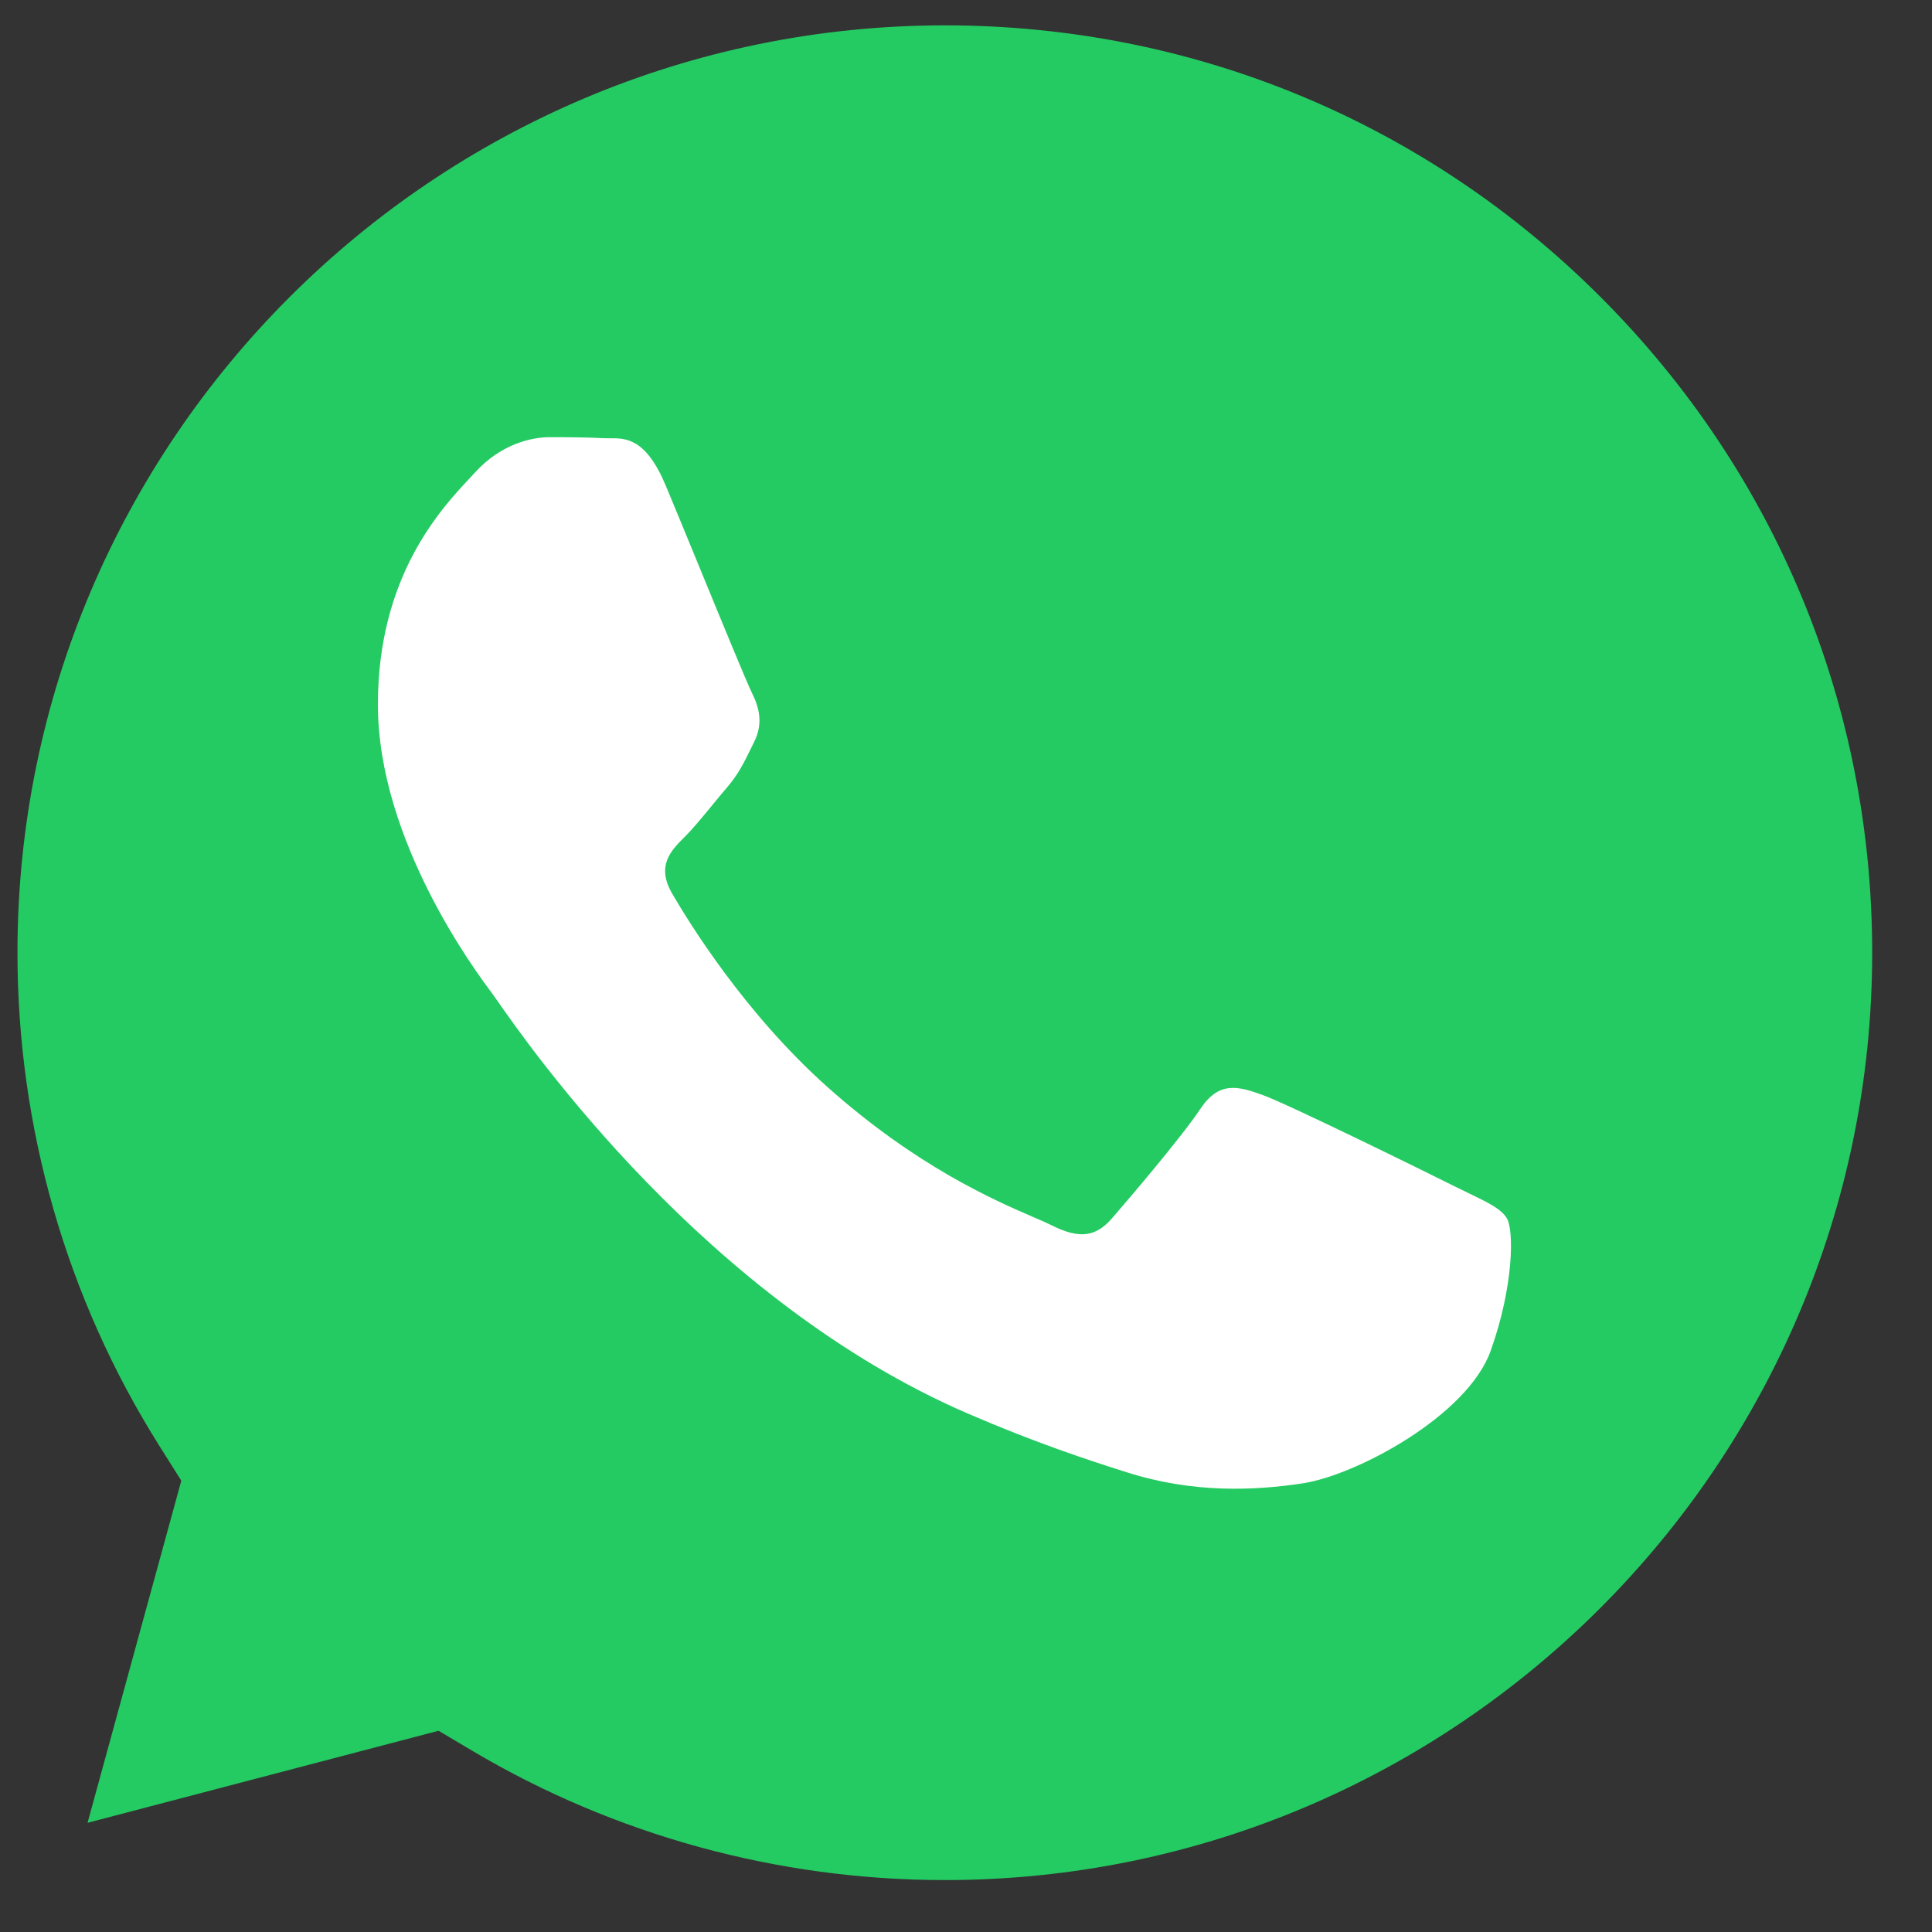
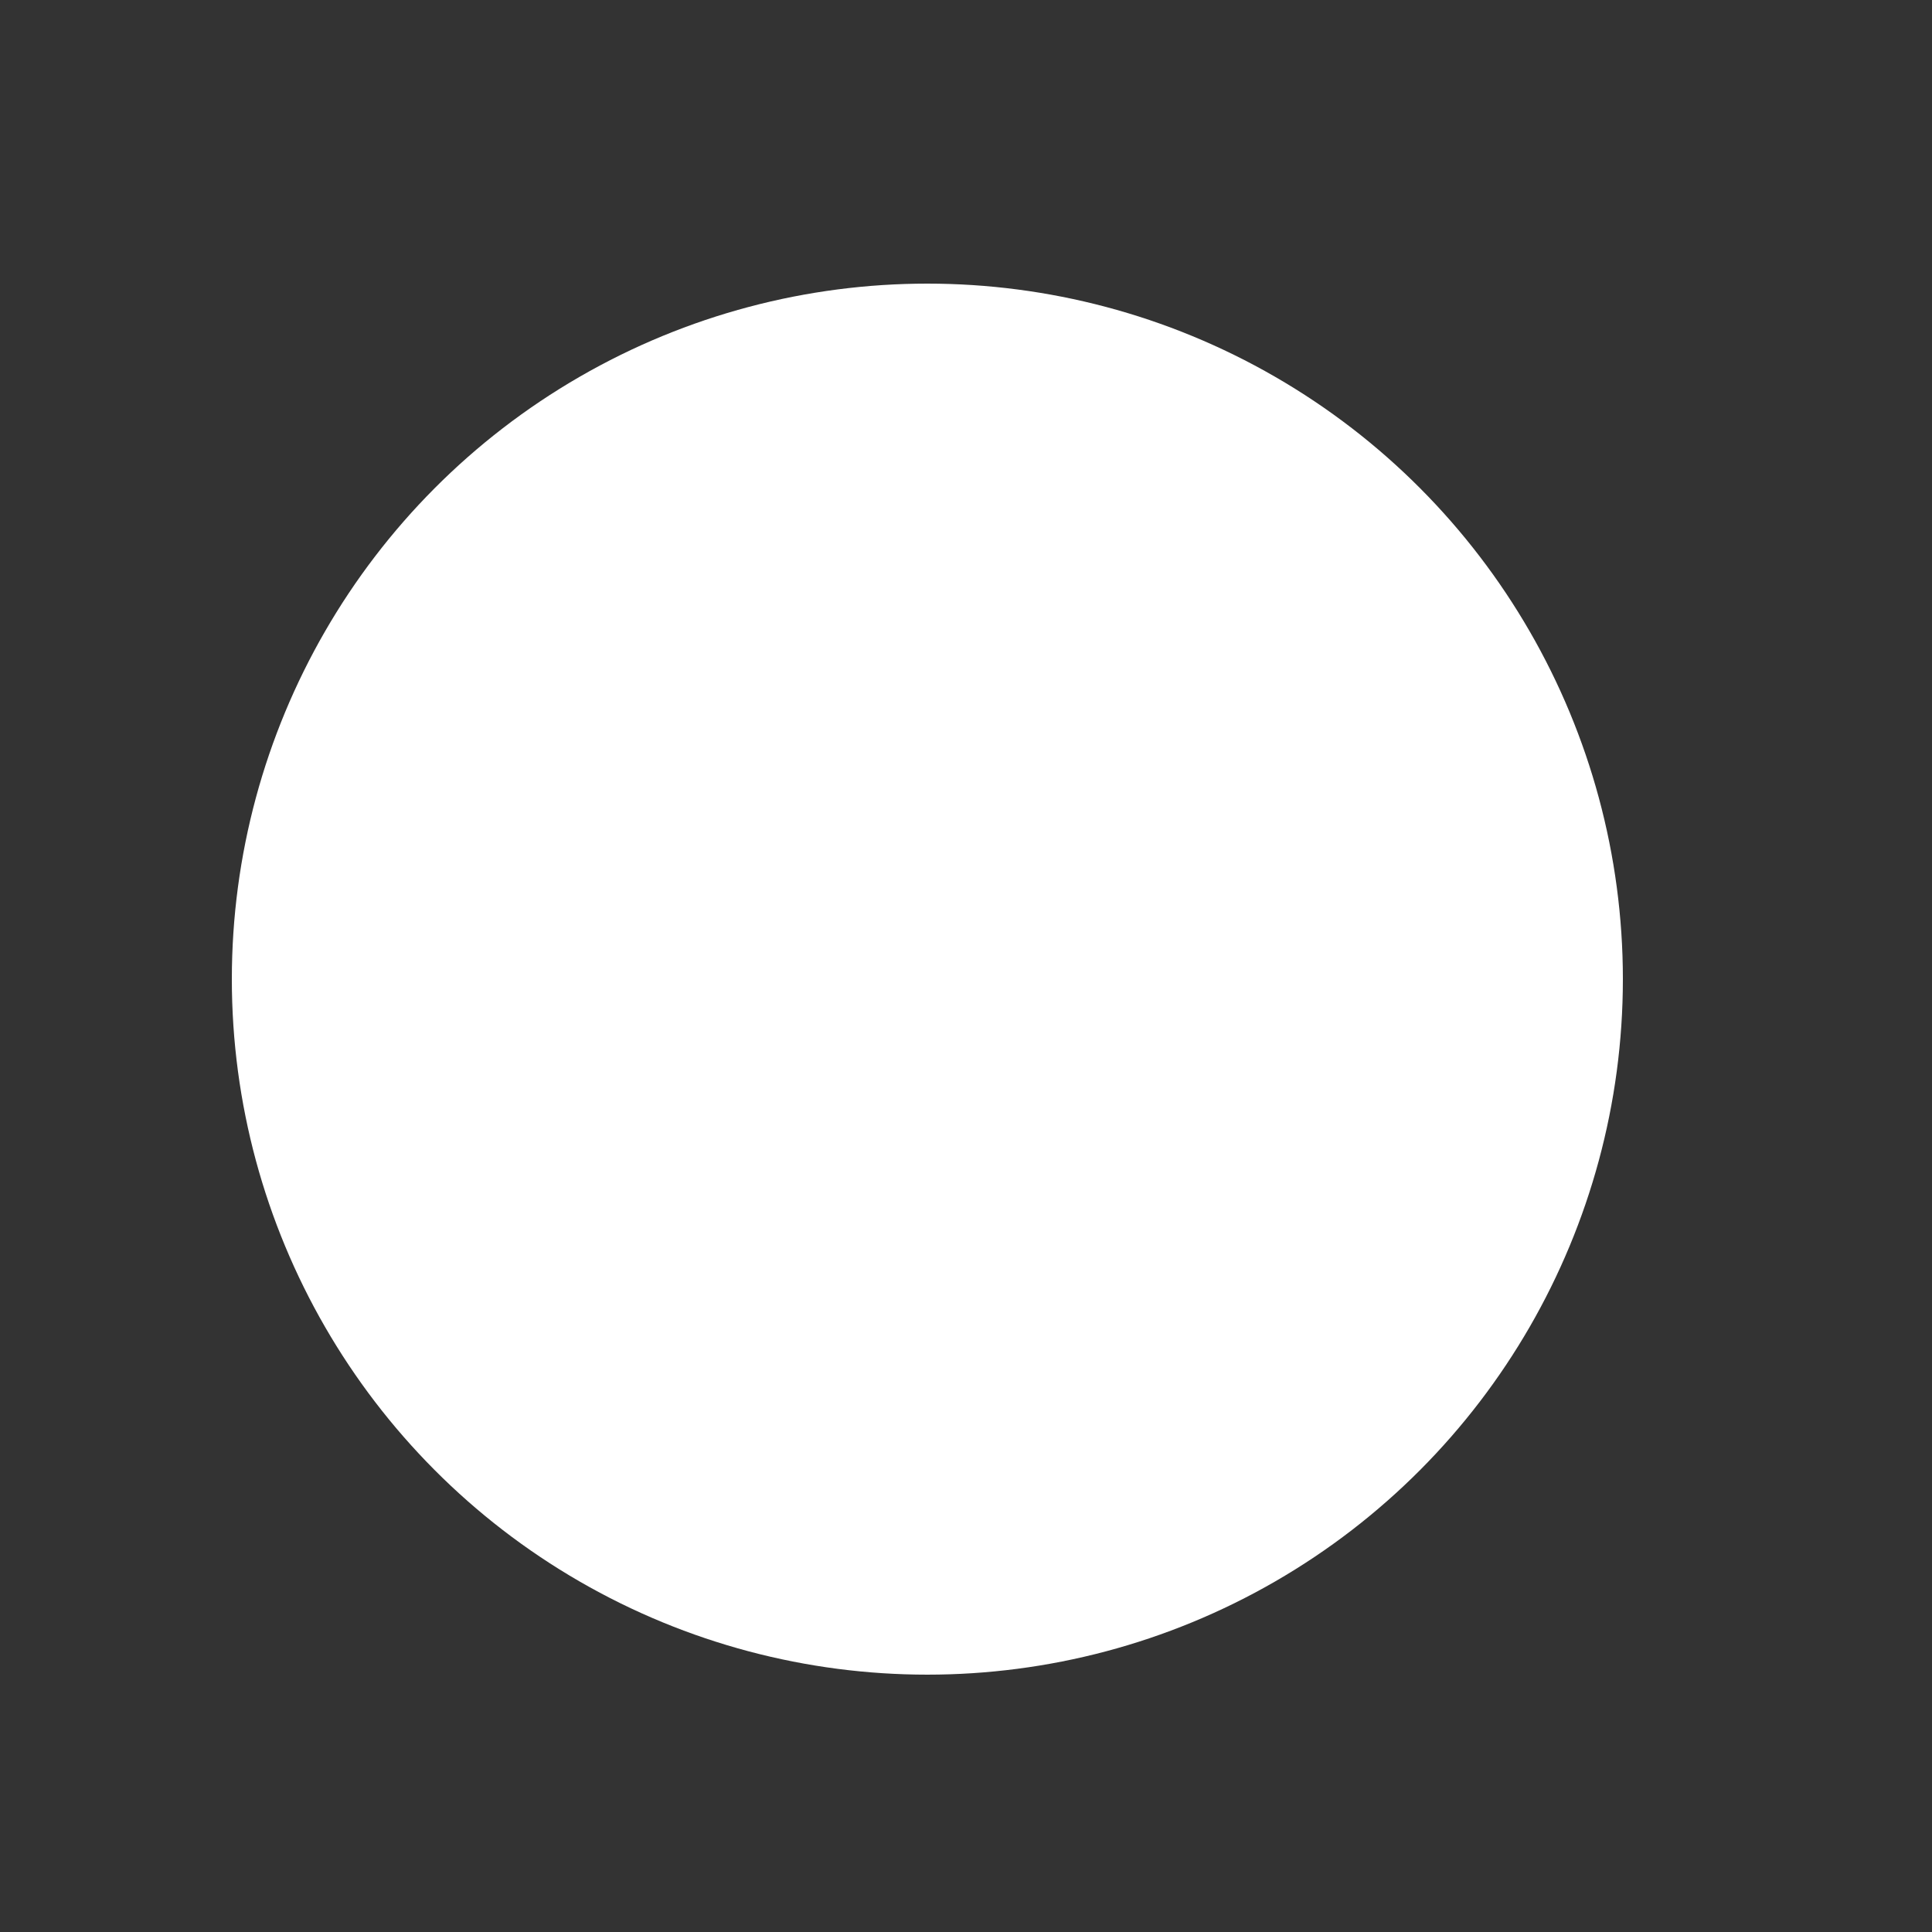
<svg xmlns="http://www.w3.org/2000/svg" width="25" height="25" viewBox="0 0 25 25" fill="none">
  <rect x="0" y="0" width="25" height="25" fill="#333333" stroke="none" />
  <circle cx="12" cy="12.67" r="9" fill="white" />
-   <path fill-rule="evenodd" clip-rule="evenodd" d="M6.113 22.656L5.675 22.396L1.133 23.587L2.346 19.16L2.06 18.706C0.859 16.797 0.225 14.589 0.226 12.322C0.228 5.709 5.611 0.328 12.23 0.328C15.436 0.329 18.449 1.578 20.714 3.846C22.98 6.113 24.227 9.127 24.226 12.332C24.223 18.947 18.84 24.328 12.226 24.328H12.221C10.068 24.327 7.956 23.749 6.113 22.656ZM19.005 15.44C19.257 15.562 19.427 15.644 19.499 15.765C19.59 15.915 19.59 16.637 19.289 17.48C18.988 18.322 17.547 19.091 16.854 19.195C16.233 19.288 15.446 19.326 14.582 19.052C14.058 18.886 13.386 18.664 12.525 18.292C9.143 16.832 6.858 13.556 6.426 12.936C6.396 12.893 6.374 12.863 6.363 12.847L6.36 12.843C6.169 12.588 4.89 10.882 4.89 9.116C4.89 7.455 5.706 6.585 6.082 6.184C6.107 6.156 6.131 6.131 6.152 6.108C6.483 5.747 6.874 5.657 7.114 5.657C7.355 5.657 7.595 5.659 7.806 5.67C7.832 5.671 7.859 5.671 7.886 5.671C8.097 5.669 8.359 5.668 8.617 6.289C8.717 6.527 8.862 6.882 9.016 7.255C9.326 8.011 9.669 8.845 9.73 8.966C9.82 9.147 9.88 9.357 9.76 9.598C9.742 9.634 9.725 9.668 9.709 9.701C9.619 9.885 9.552 10.021 9.399 10.2C9.339 10.27 9.276 10.346 9.214 10.422C9.09 10.573 8.966 10.724 8.858 10.831C8.677 11.011 8.489 11.206 8.7 11.567C8.91 11.928 9.634 13.109 10.706 14.065C11.859 15.093 12.861 15.528 13.369 15.748C13.468 15.791 13.549 15.826 13.607 15.855C13.968 16.036 14.179 16.006 14.389 15.765C14.599 15.524 15.291 14.712 15.531 14.351C15.772 13.99 16.012 14.05 16.343 14.171C16.674 14.291 18.447 15.163 18.808 15.344C18.878 15.379 18.944 15.411 19.005 15.44Z" fill="#24CB62" />
</svg>